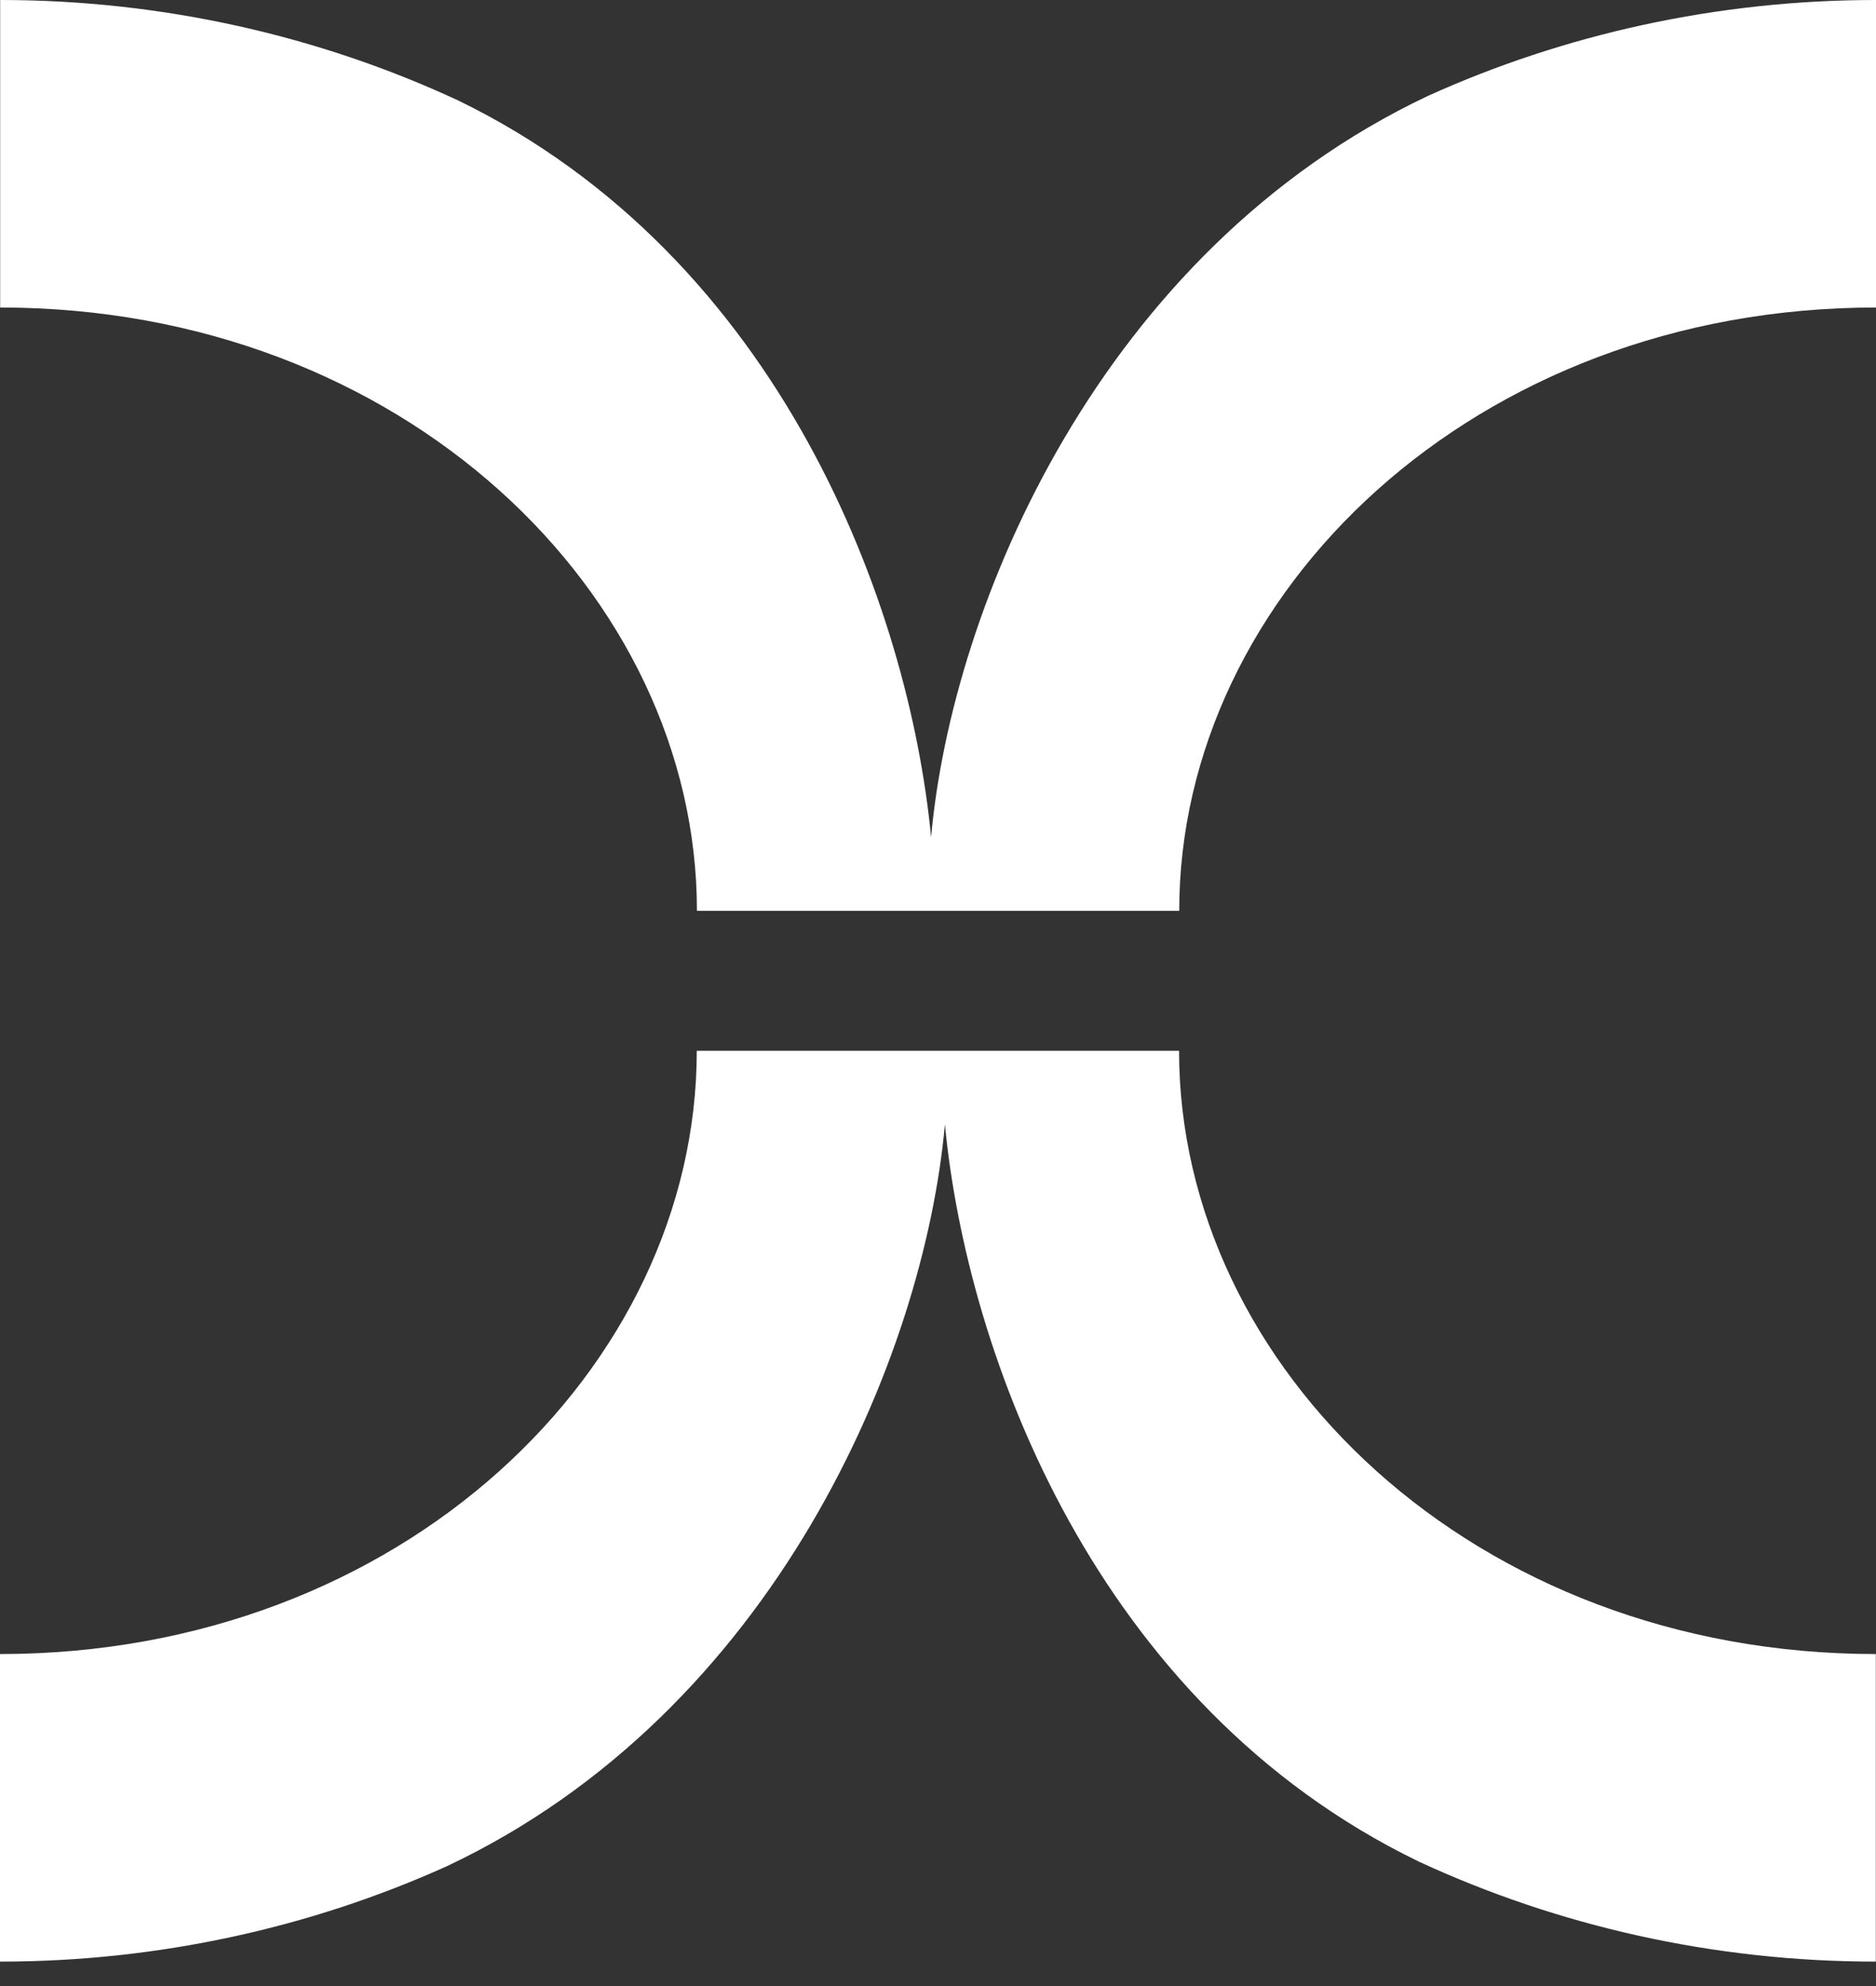
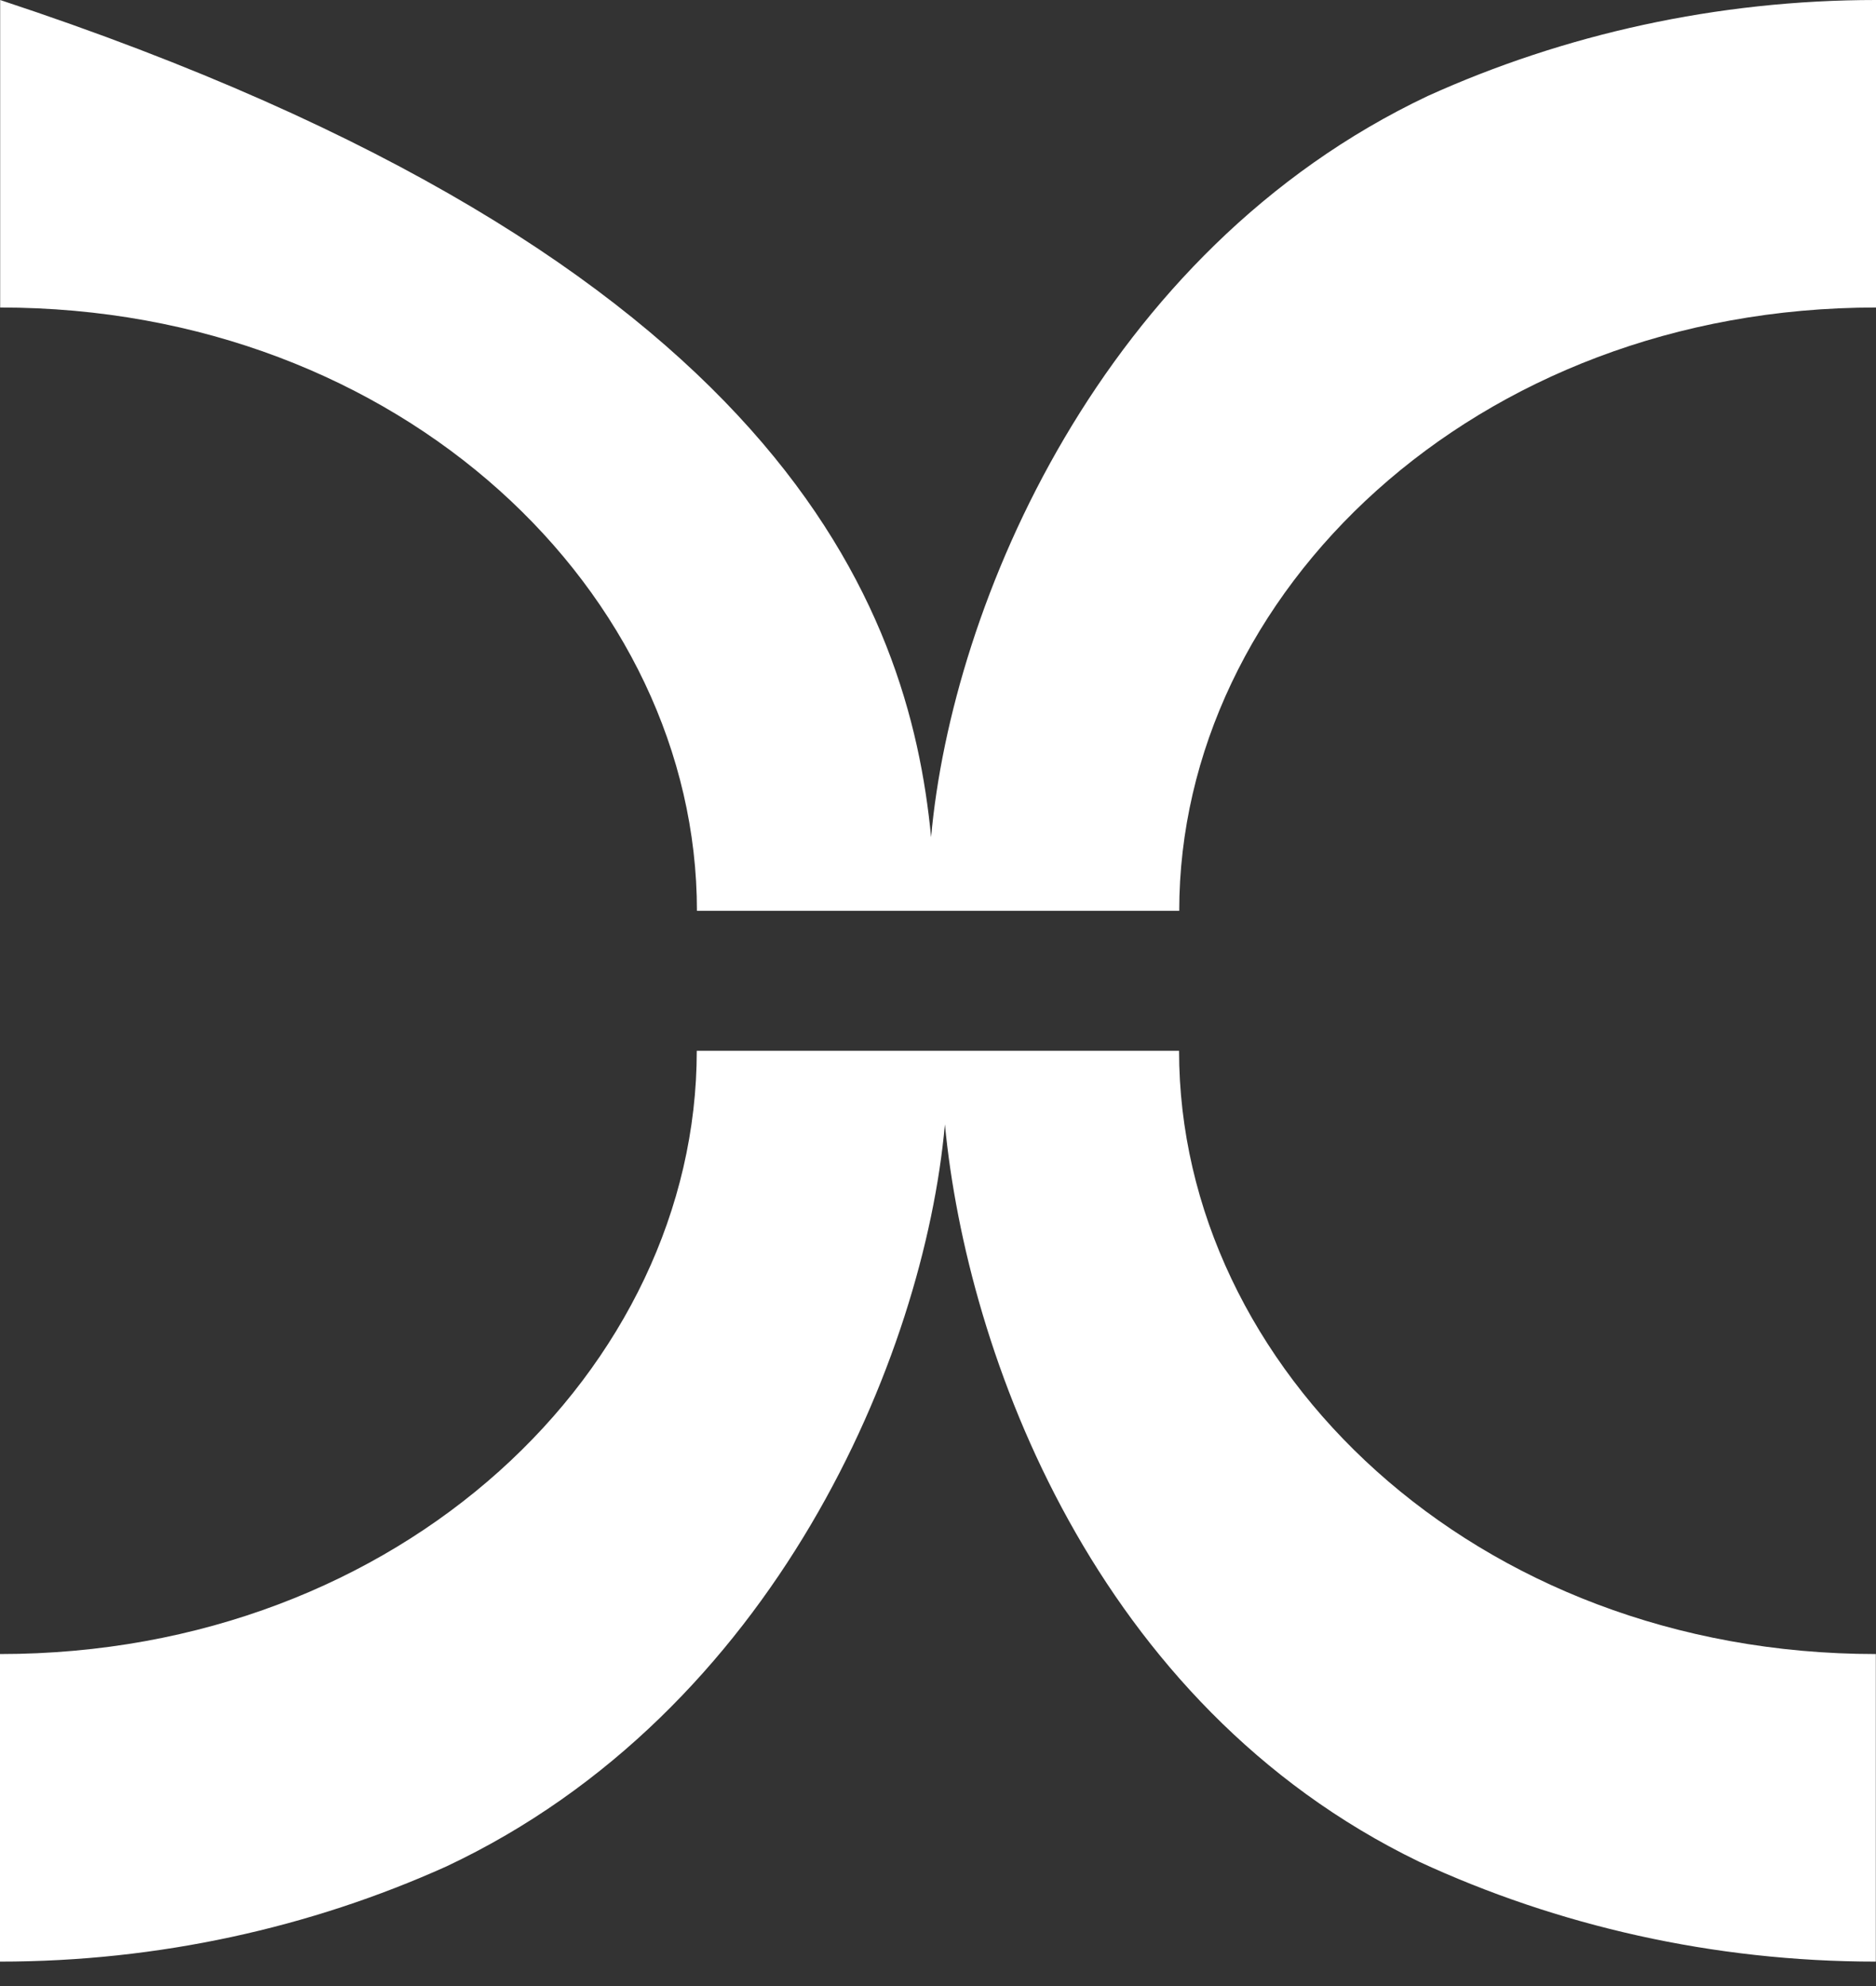
<svg xmlns="http://www.w3.org/2000/svg" width="34" height="36" viewBox="0 0 34 36" fill="none">
  <rect x="0" y="0" width="34" height="36" fill="#333333" stroke="none" />
-   <path fill-rule="evenodd" clip-rule="evenodd" d="M12.631 16.51C12.631 10.766 7.291 5.574 0.003 5.574V-0C2.955 -0 5.79 0.652 8.308 1.823C14.161 4.672 16.476 11.009 16.875 15.175C17.251 10.968 19.954 4.547 25.876 1.74C28.348 0.621 31.119 -0 34 -0V5.574C26.713 5.574 21.372 10.766 21.372 16.51H18.206H15.798H12.631ZM12.628 19.047C12.628 24.79 7.288 29.982 4.87342e-07 29.982L0 35.557C2.87 35.557 5.628 34.941 8.092 33.831C14.036 31.032 16.748 24.595 17.125 20.381C17.525 24.552 19.845 30.9 25.714 33.744C28.226 34.908 31.053 35.557 33.997 35.557V29.982C26.709 29.982 21.369 24.79 21.369 19.047H15.795L12.628 19.047Z" fill="white" />
+   <path fill-rule="evenodd" clip-rule="evenodd" d="M12.631 16.51C12.631 10.766 7.291 5.574 0.003 5.574V-0C14.161 4.672 16.476 11.009 16.875 15.175C17.251 10.968 19.954 4.547 25.876 1.74C28.348 0.621 31.119 -0 34 -0V5.574C26.713 5.574 21.372 10.766 21.372 16.51H18.206H15.798H12.631ZM12.628 19.047C12.628 24.79 7.288 29.982 4.87342e-07 29.982L0 35.557C2.87 35.557 5.628 34.941 8.092 33.831C14.036 31.032 16.748 24.595 17.125 20.381C17.525 24.552 19.845 30.9 25.714 33.744C28.226 34.908 31.053 35.557 33.997 35.557V29.982C26.709 29.982 21.369 24.79 21.369 19.047H15.795L12.628 19.047Z" fill="white" />
</svg>